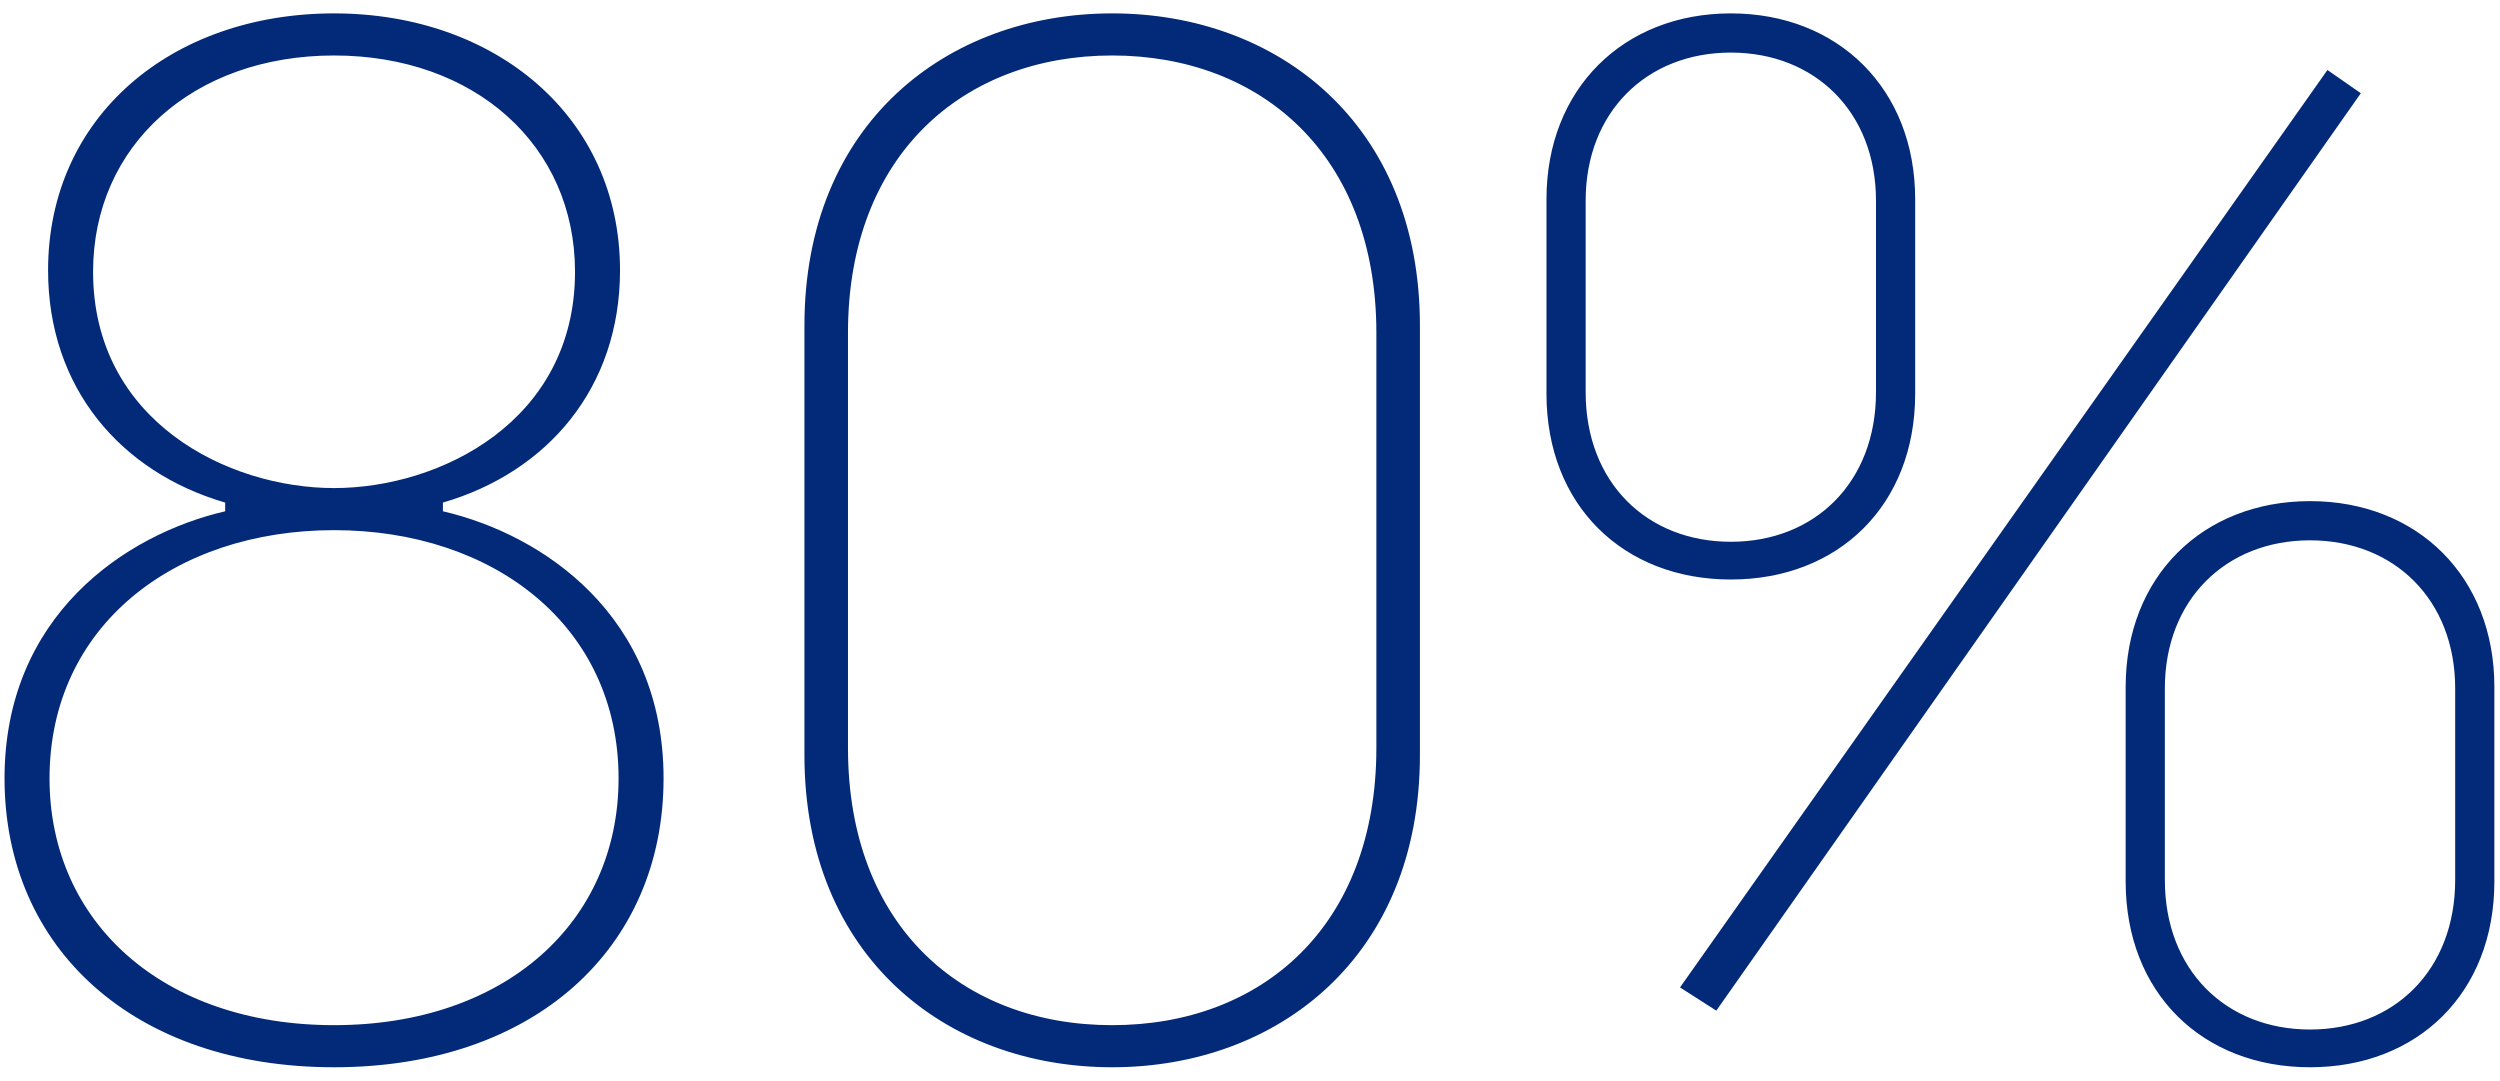
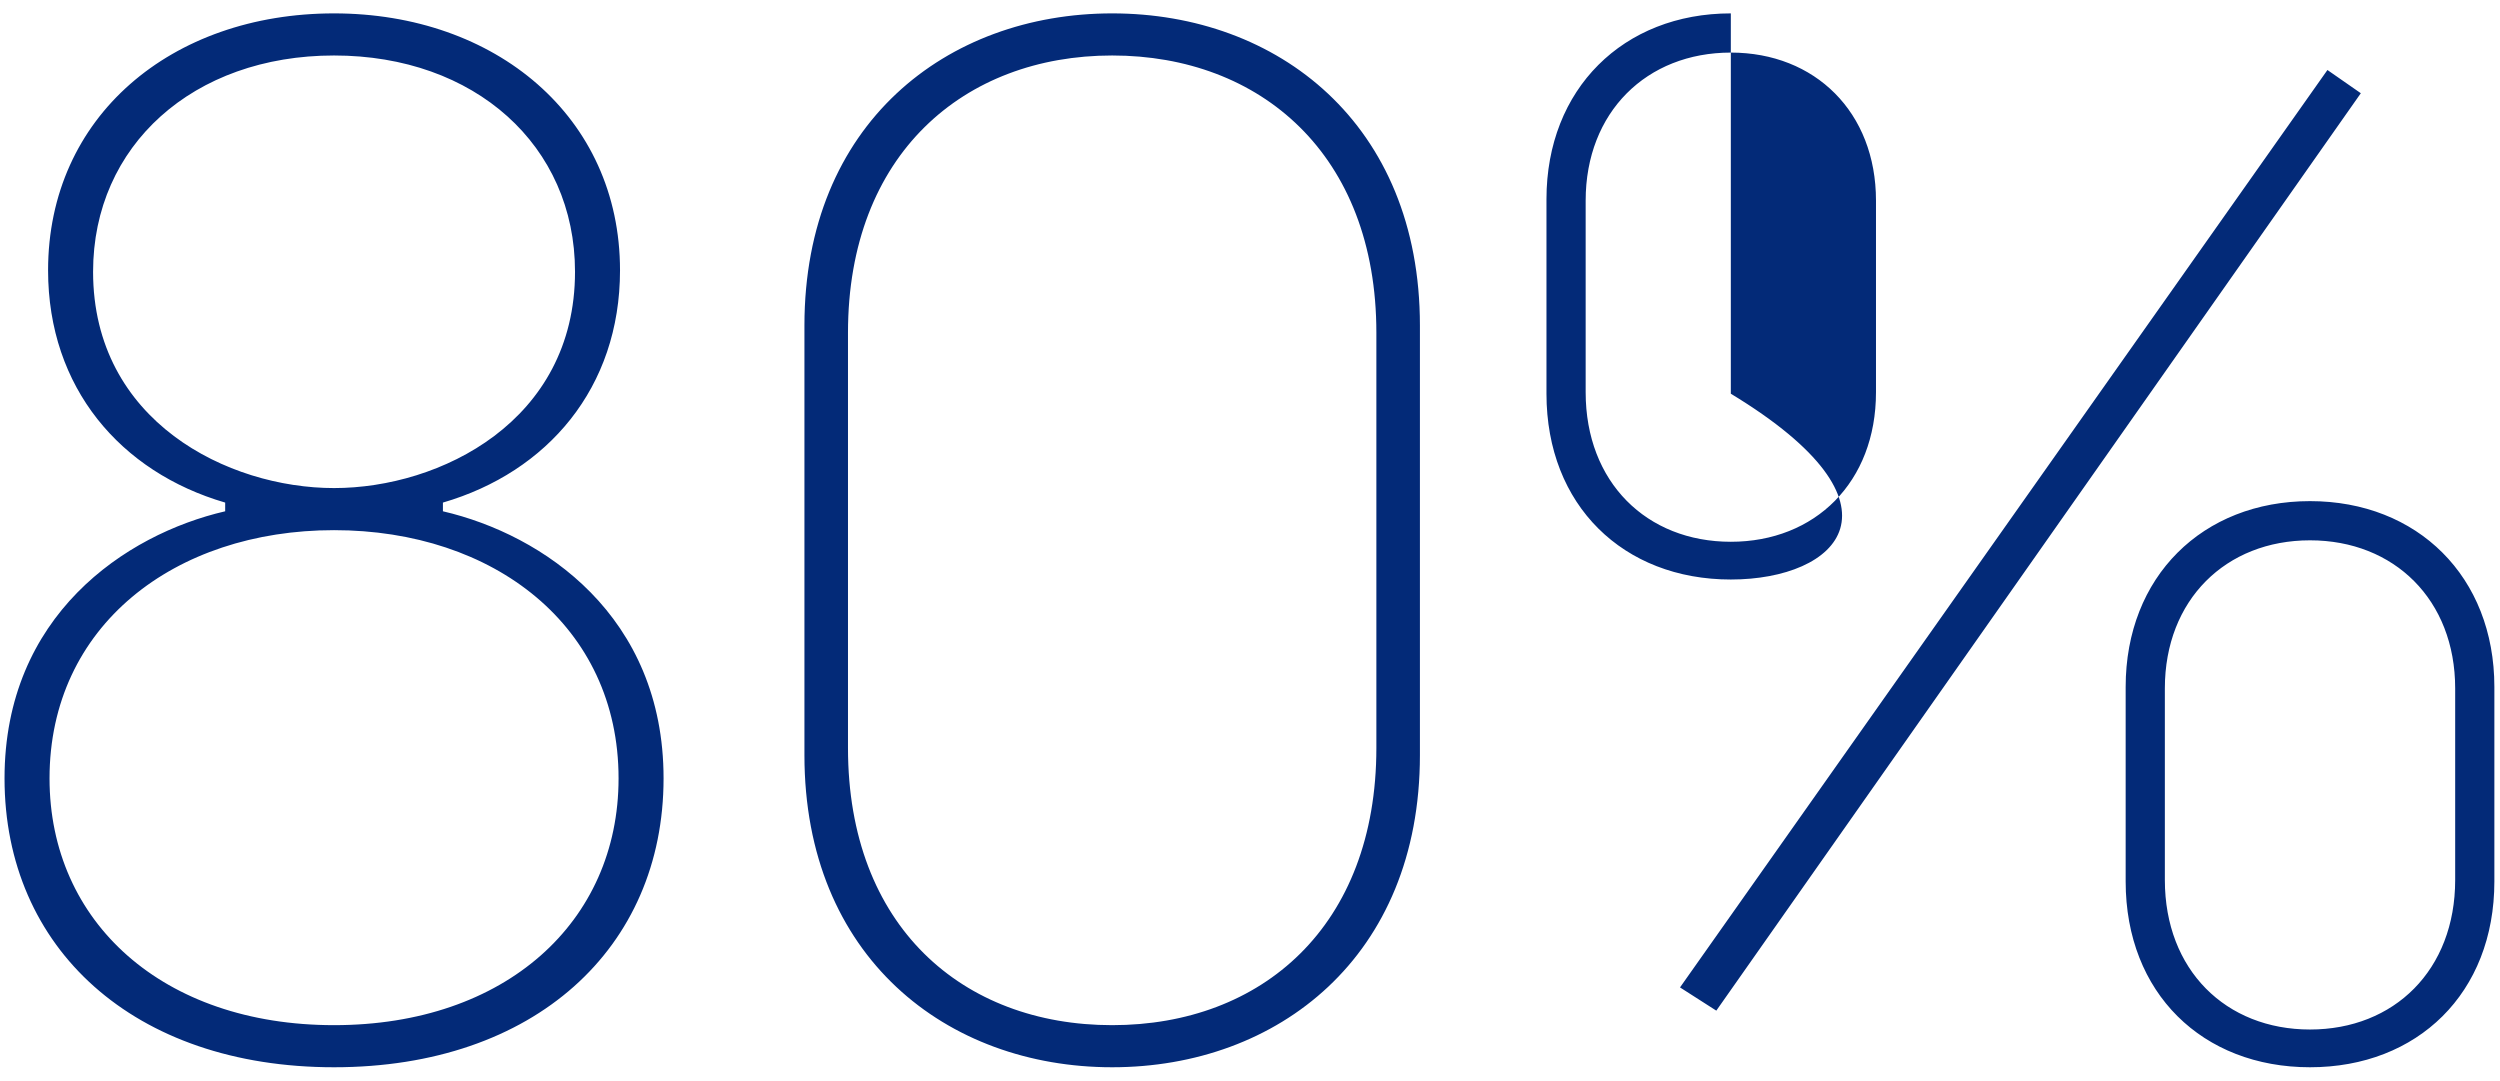
<svg xmlns="http://www.w3.org/2000/svg" width="155" height="67" viewBox="0 0 155 67" fill="none">
-   <path d="M20.711 66.17C8.291 66.17 0.281 58.79 0.281 48.26C0.281 38.18 7.751 33.14 13.961 31.7V31.16C7.481 29.27 2.981 24.05 2.981 16.76C2.981 7.22 10.631 0.83 20.711 0.83C30.701 0.83 38.441 7.22 38.441 16.76C38.441 24.05 33.941 29.27 27.461 31.16V31.7C33.671 33.14 41.141 38.18 41.141 48.26C41.141 58.79 33.131 66.17 20.711 66.17ZM20.711 30.26C27.281 30.26 35.651 26.12 35.651 16.85C35.651 9.02 29.441 3.44 20.711 3.44C11.981 3.44 5.771 9.02 5.771 16.85C5.771 26.12 14.141 30.26 20.711 30.26ZM20.711 63.56C31.331 63.56 38.351 57.17 38.351 48.26C38.351 38.81 30.611 32.87 20.711 32.87C10.811 32.87 3.071 38.81 3.071 48.26C3.071 57.17 10.091 63.56 20.711 63.56ZM68.955 66.17C58.695 66.17 49.875 59.33 49.875 46.82V20.18C49.875 7.67 58.695 0.83 68.955 0.83C79.215 0.83 88.035 7.67 88.035 20.18V46.82C88.035 59.33 79.215 66.17 68.955 66.17ZM68.955 63.56C78.225 63.56 85.335 57.44 85.335 46.37V20.63C85.335 9.56 78.135 3.44 68.955 3.44C59.775 3.44 52.575 9.56 52.575 20.63V46.37C52.575 57.44 59.685 63.56 68.955 63.56ZM107.311 35.93C100.651 35.93 95.881 31.34 95.881 24.41V12.35C95.881 5.51 100.651 0.83 107.311 0.83C113.971 0.83 118.741 5.51 118.741 12.35V24.41C118.741 31.34 113.971 35.93 107.311 35.93ZM107.311 33.59C112.531 33.59 116.311 29.9 116.311 24.32V12.44C116.311 6.95 112.531 3.26 107.311 3.26C102.091 3.26 98.311 6.95 98.311 12.44V24.32C98.311 29.9 102.091 33.59 107.311 33.59ZM106.411 62.66L104.161 61.22L144.301 4.34L146.371 5.78L106.411 62.66ZM143.221 66.17C136.561 66.17 131.791 61.58 131.791 54.65V42.59C131.791 35.75 136.561 31.07 143.221 31.07C149.881 31.07 154.651 35.75 154.651 42.59V54.65C154.651 61.58 149.881 66.17 143.221 66.17ZM143.221 63.83C148.441 63.83 152.221 60.14 152.221 54.56V42.68C152.221 37.19 148.441 33.5 143.221 33.5C138.001 33.5 134.221 37.19 134.221 42.68V54.56C134.221 60.14 138.001 63.83 143.221 63.83Z" fill="#032A78" />
+   <path d="M20.711 66.17C8.291 66.17 0.281 58.79 0.281 48.26C0.281 38.18 7.751 33.14 13.961 31.7V31.16C7.481 29.27 2.981 24.05 2.981 16.76C2.981 7.22 10.631 0.83 20.711 0.83C30.701 0.83 38.441 7.22 38.441 16.76C38.441 24.05 33.941 29.27 27.461 31.16V31.7C33.671 33.14 41.141 38.18 41.141 48.26C41.141 58.79 33.131 66.17 20.711 66.17ZM20.711 30.26C27.281 30.26 35.651 26.12 35.651 16.85C35.651 9.02 29.441 3.44 20.711 3.44C11.981 3.44 5.771 9.02 5.771 16.85C5.771 26.12 14.141 30.26 20.711 30.26ZM20.711 63.56C31.331 63.56 38.351 57.17 38.351 48.26C38.351 38.81 30.611 32.87 20.711 32.87C10.811 32.87 3.071 38.81 3.071 48.26C3.071 57.17 10.091 63.56 20.711 63.56ZM68.955 66.17C58.695 66.17 49.875 59.33 49.875 46.82V20.18C49.875 7.67 58.695 0.83 68.955 0.83C79.215 0.83 88.035 7.67 88.035 20.18V46.82C88.035 59.33 79.215 66.17 68.955 66.17ZM68.955 63.56C78.225 63.56 85.335 57.44 85.335 46.37V20.63C85.335 9.56 78.135 3.44 68.955 3.44C59.775 3.44 52.575 9.56 52.575 20.63V46.37C52.575 57.44 59.685 63.56 68.955 63.56ZM107.311 35.93C100.651 35.93 95.881 31.34 95.881 24.41V12.35C95.881 5.51 100.651 0.83 107.311 0.83V24.41C118.741 31.34 113.971 35.93 107.311 35.93ZM107.311 33.59C112.531 33.59 116.311 29.9 116.311 24.32V12.44C116.311 6.95 112.531 3.26 107.311 3.26C102.091 3.26 98.311 6.95 98.311 12.44V24.32C98.311 29.9 102.091 33.59 107.311 33.59ZM106.411 62.66L104.161 61.22L144.301 4.34L146.371 5.78L106.411 62.66ZM143.221 66.17C136.561 66.17 131.791 61.58 131.791 54.65V42.59C131.791 35.75 136.561 31.07 143.221 31.07C149.881 31.07 154.651 35.75 154.651 42.59V54.65C154.651 61.58 149.881 66.17 143.221 66.17ZM143.221 63.83C148.441 63.83 152.221 60.14 152.221 54.56V42.68C152.221 37.19 148.441 33.5 143.221 33.5C138.001 33.5 134.221 37.19 134.221 42.68V54.56C134.221 60.14 138.001 63.83 143.221 63.83Z" fill="#032A78" />
</svg>